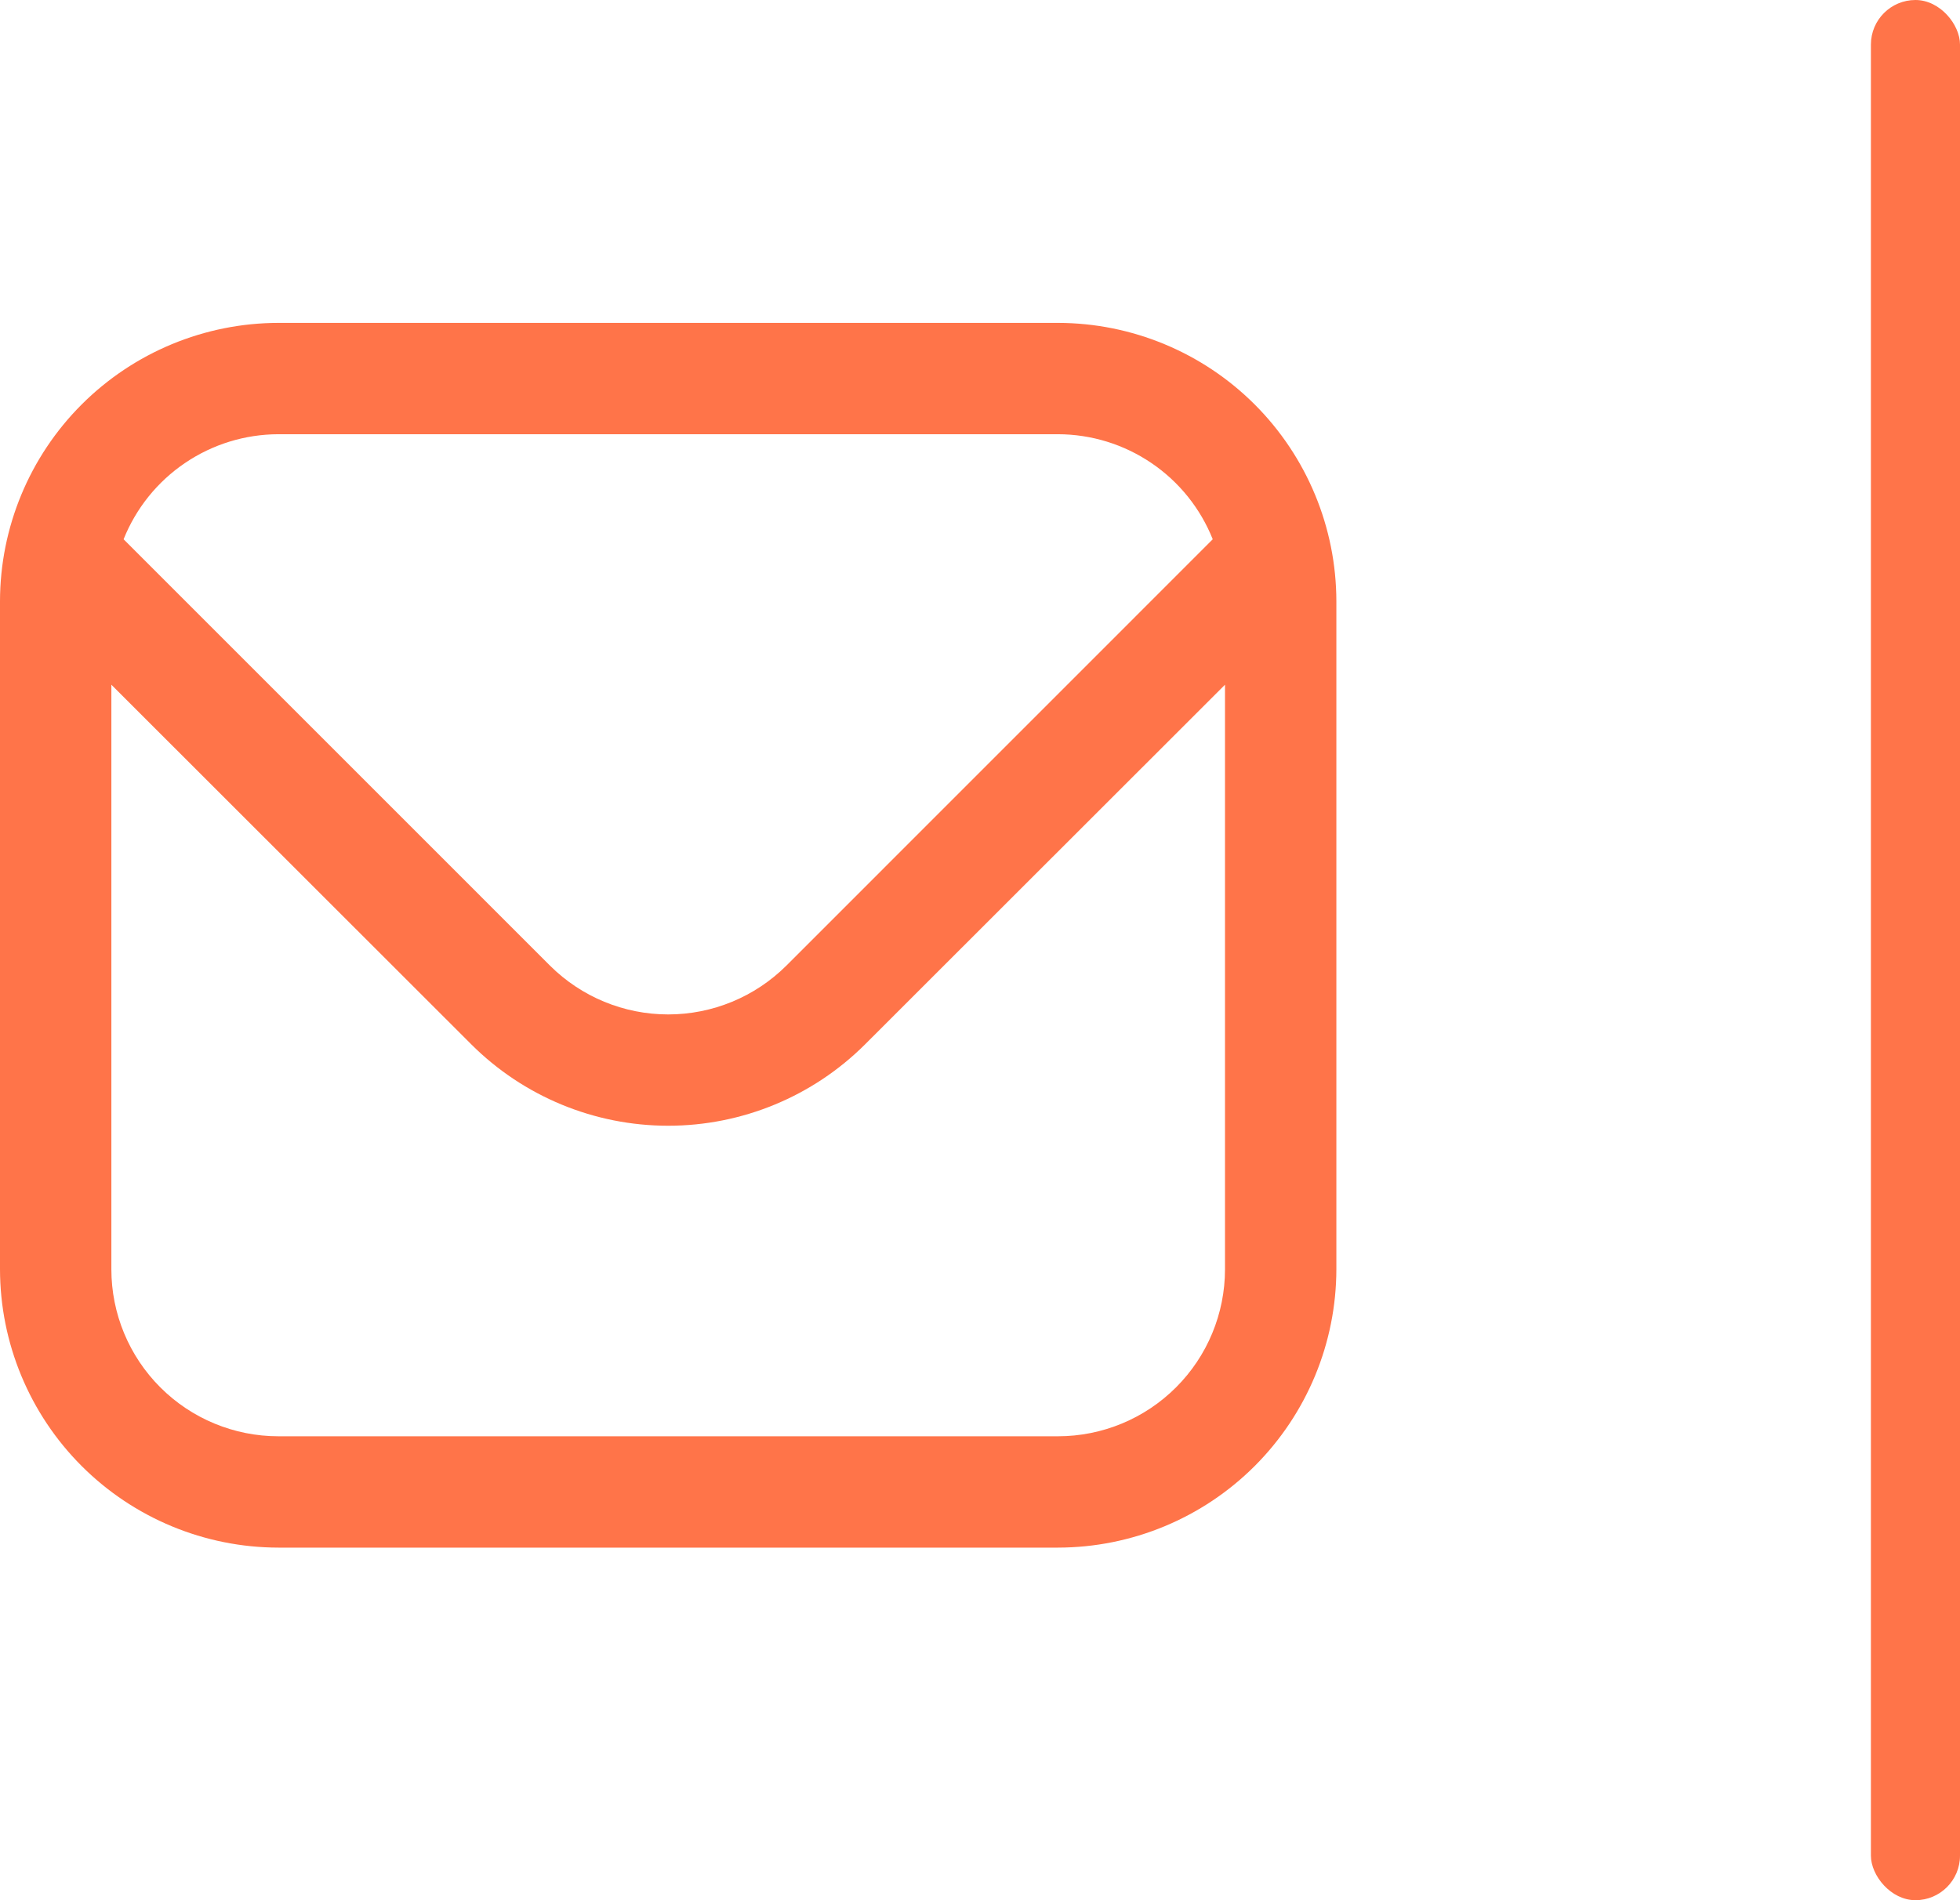
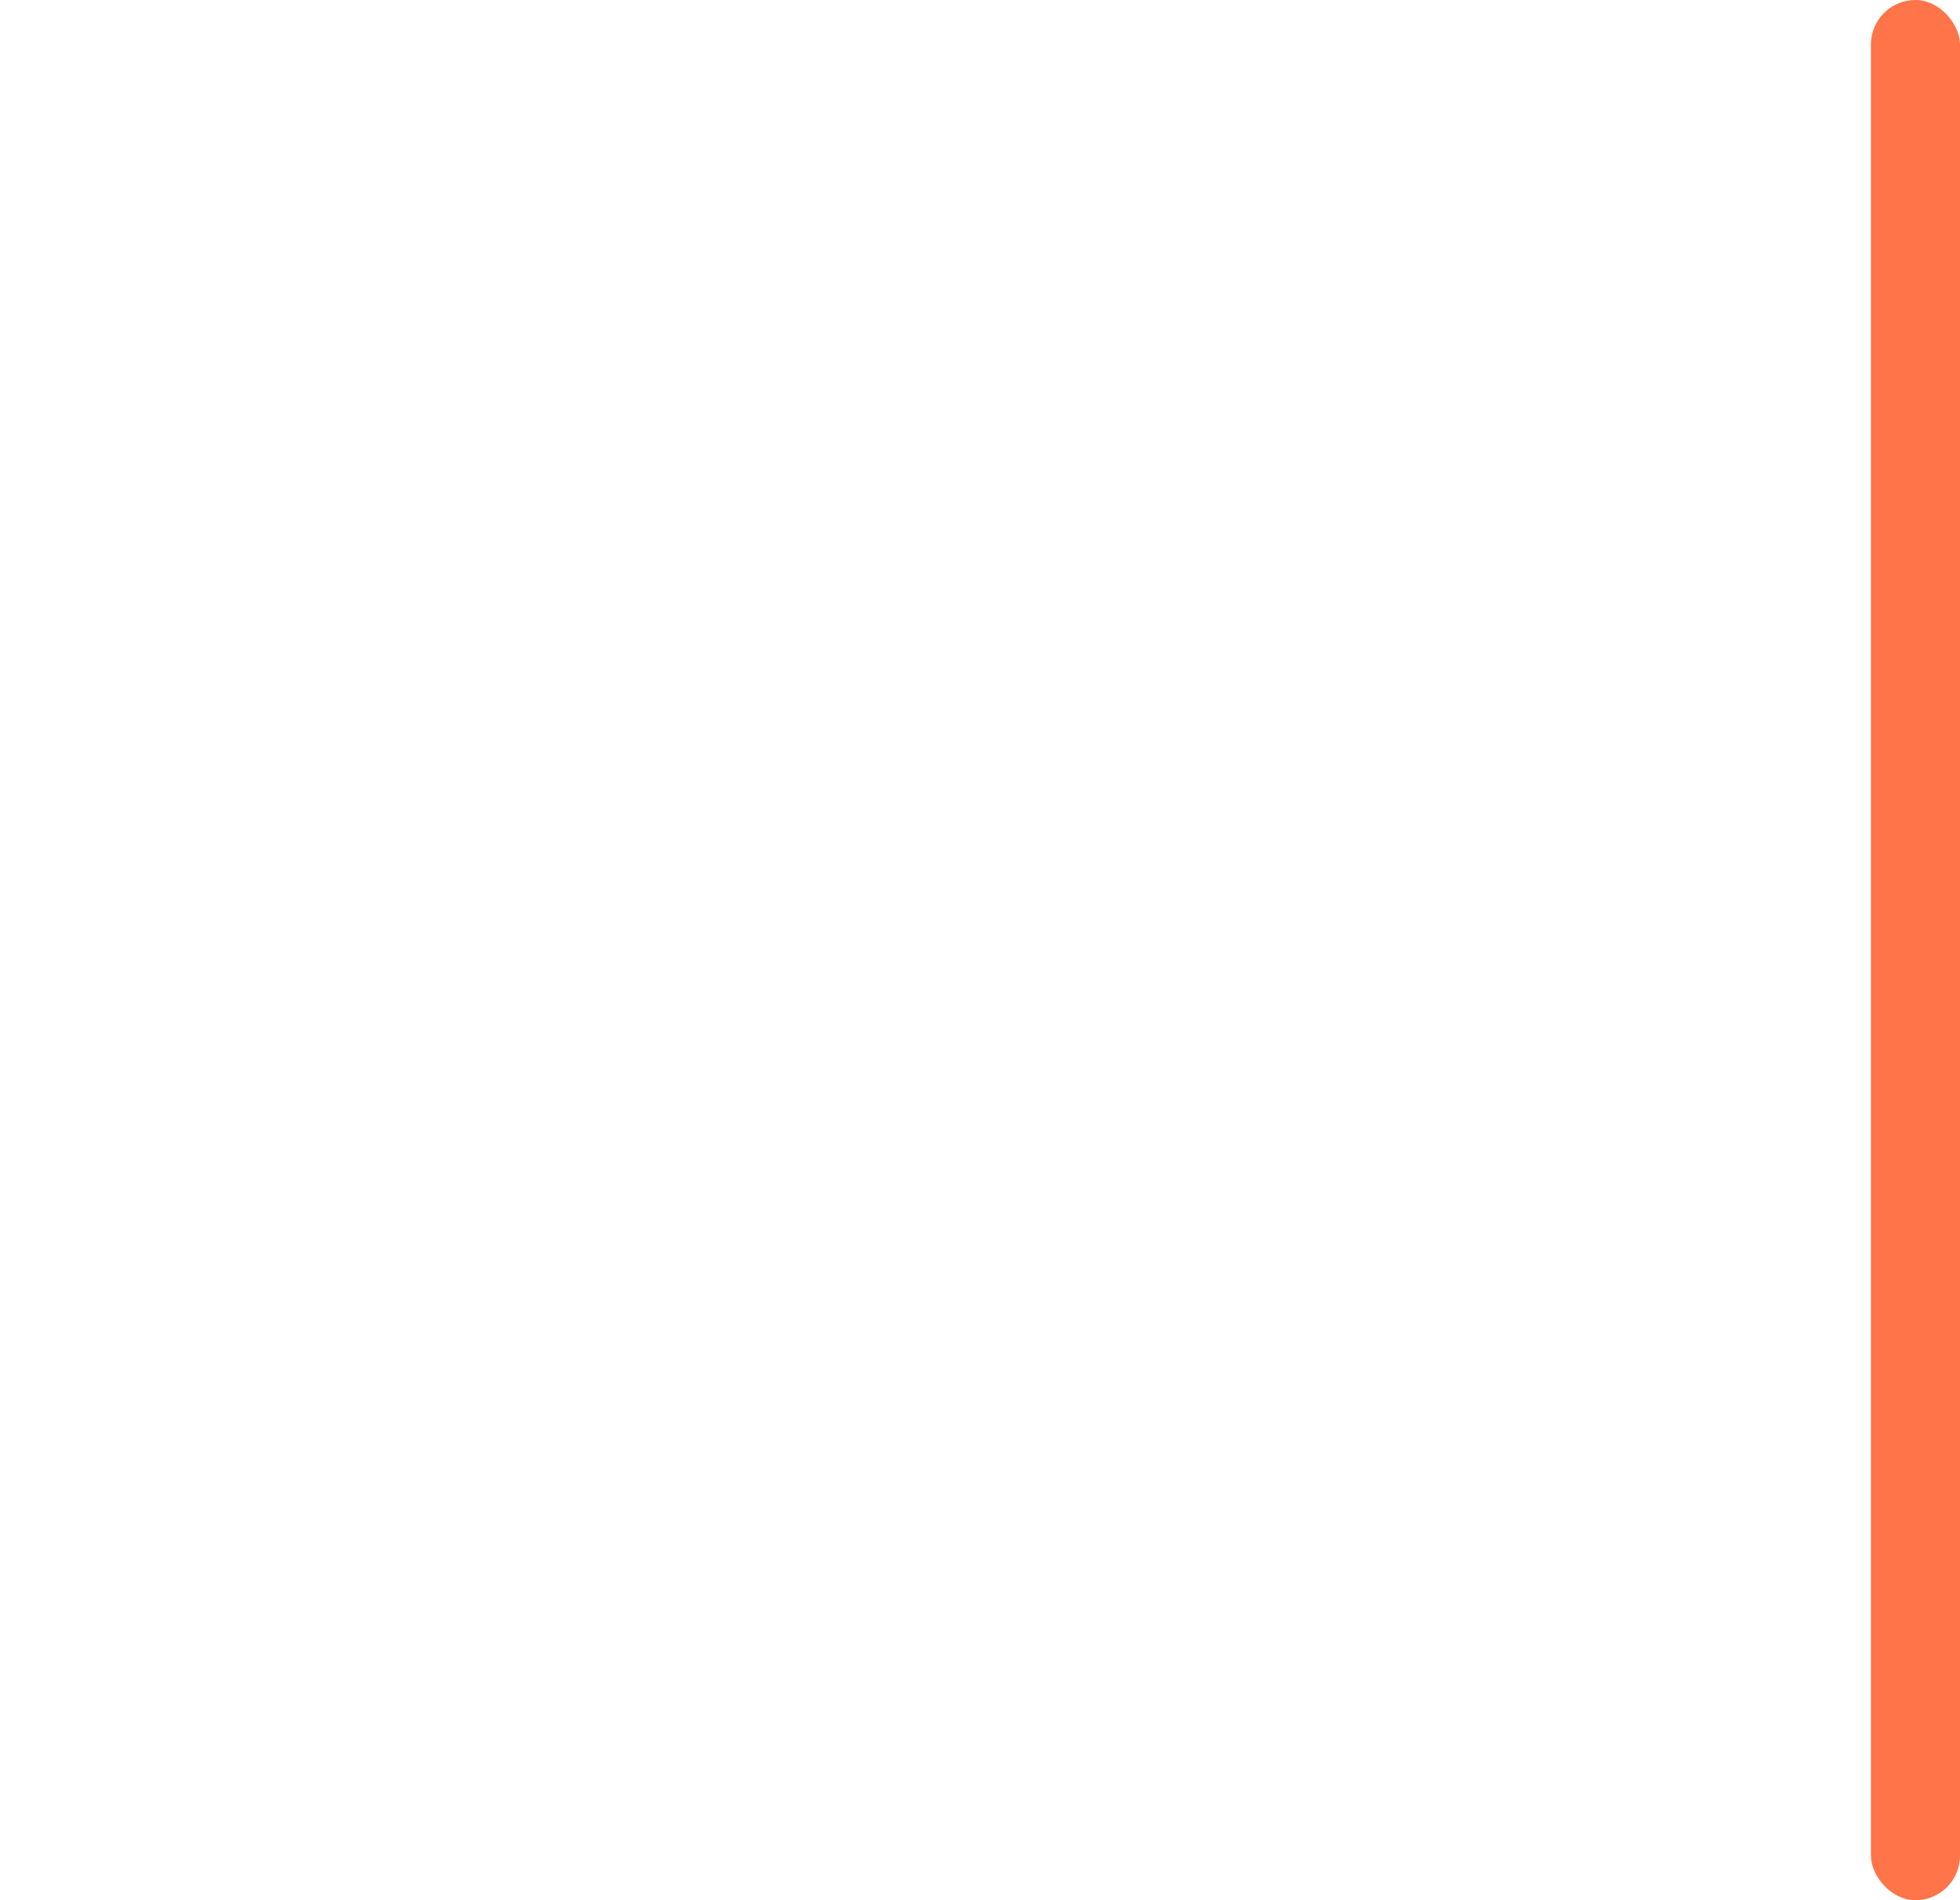
<svg xmlns="http://www.w3.org/2000/svg" width="66" height="64" viewBox="0 0 66 64" fill="none">
  <g clip-path="url(#clip0_280_370)">
    <path d="M35.625 10.875H9.375C6.89 10.878 4.507 11.867 2.749 13.624C0.992 15.382 0.003 17.765 0 20.25L0 42.75C0.003 45.236 0.992 47.618 2.749 49.376C4.507 51.133 6.89 52.122 9.375 52.125H35.625C38.111 52.122 40.493 51.133 42.251 49.376C44.008 47.618 44.997 45.236 45 42.75V20.25C44.997 17.765 44.008 15.382 42.251 13.624C40.493 11.867 38.111 10.878 35.625 10.875ZM9.375 14.625H35.625C36.748 14.627 37.844 14.965 38.773 15.596C39.702 16.226 40.421 17.12 40.837 18.163L26.479 32.524C25.422 33.576 23.991 34.167 22.5 34.167C21.009 34.167 19.578 33.576 18.521 32.524L4.162 18.163C4.579 17.12 5.298 16.226 6.227 15.596C7.156 14.965 8.252 14.627 9.375 14.625ZM35.625 48.375H9.375C7.883 48.375 6.452 47.782 5.398 46.727C4.343 45.673 3.75 44.242 3.75 42.75V23.062L15.87 35.175C17.63 36.931 20.014 37.916 22.5 37.916C24.986 37.916 27.37 36.931 29.13 35.175L41.25 23.062V42.75C41.25 44.242 40.657 45.673 39.602 46.727C38.548 47.782 37.117 48.375 35.625 48.375Z" fill="#FF7449" />
  </g>
  <rect x="63" width="3" height="64" rx="1.5" fill="#FF7449" />
  <defs>
    <clipPath id="clip0_280_370">
-       <rect width="45" height="45" fill="white" transform="translate(0 9)" />
-     </clipPath>
+       </clipPath>
  </defs>
</svg>